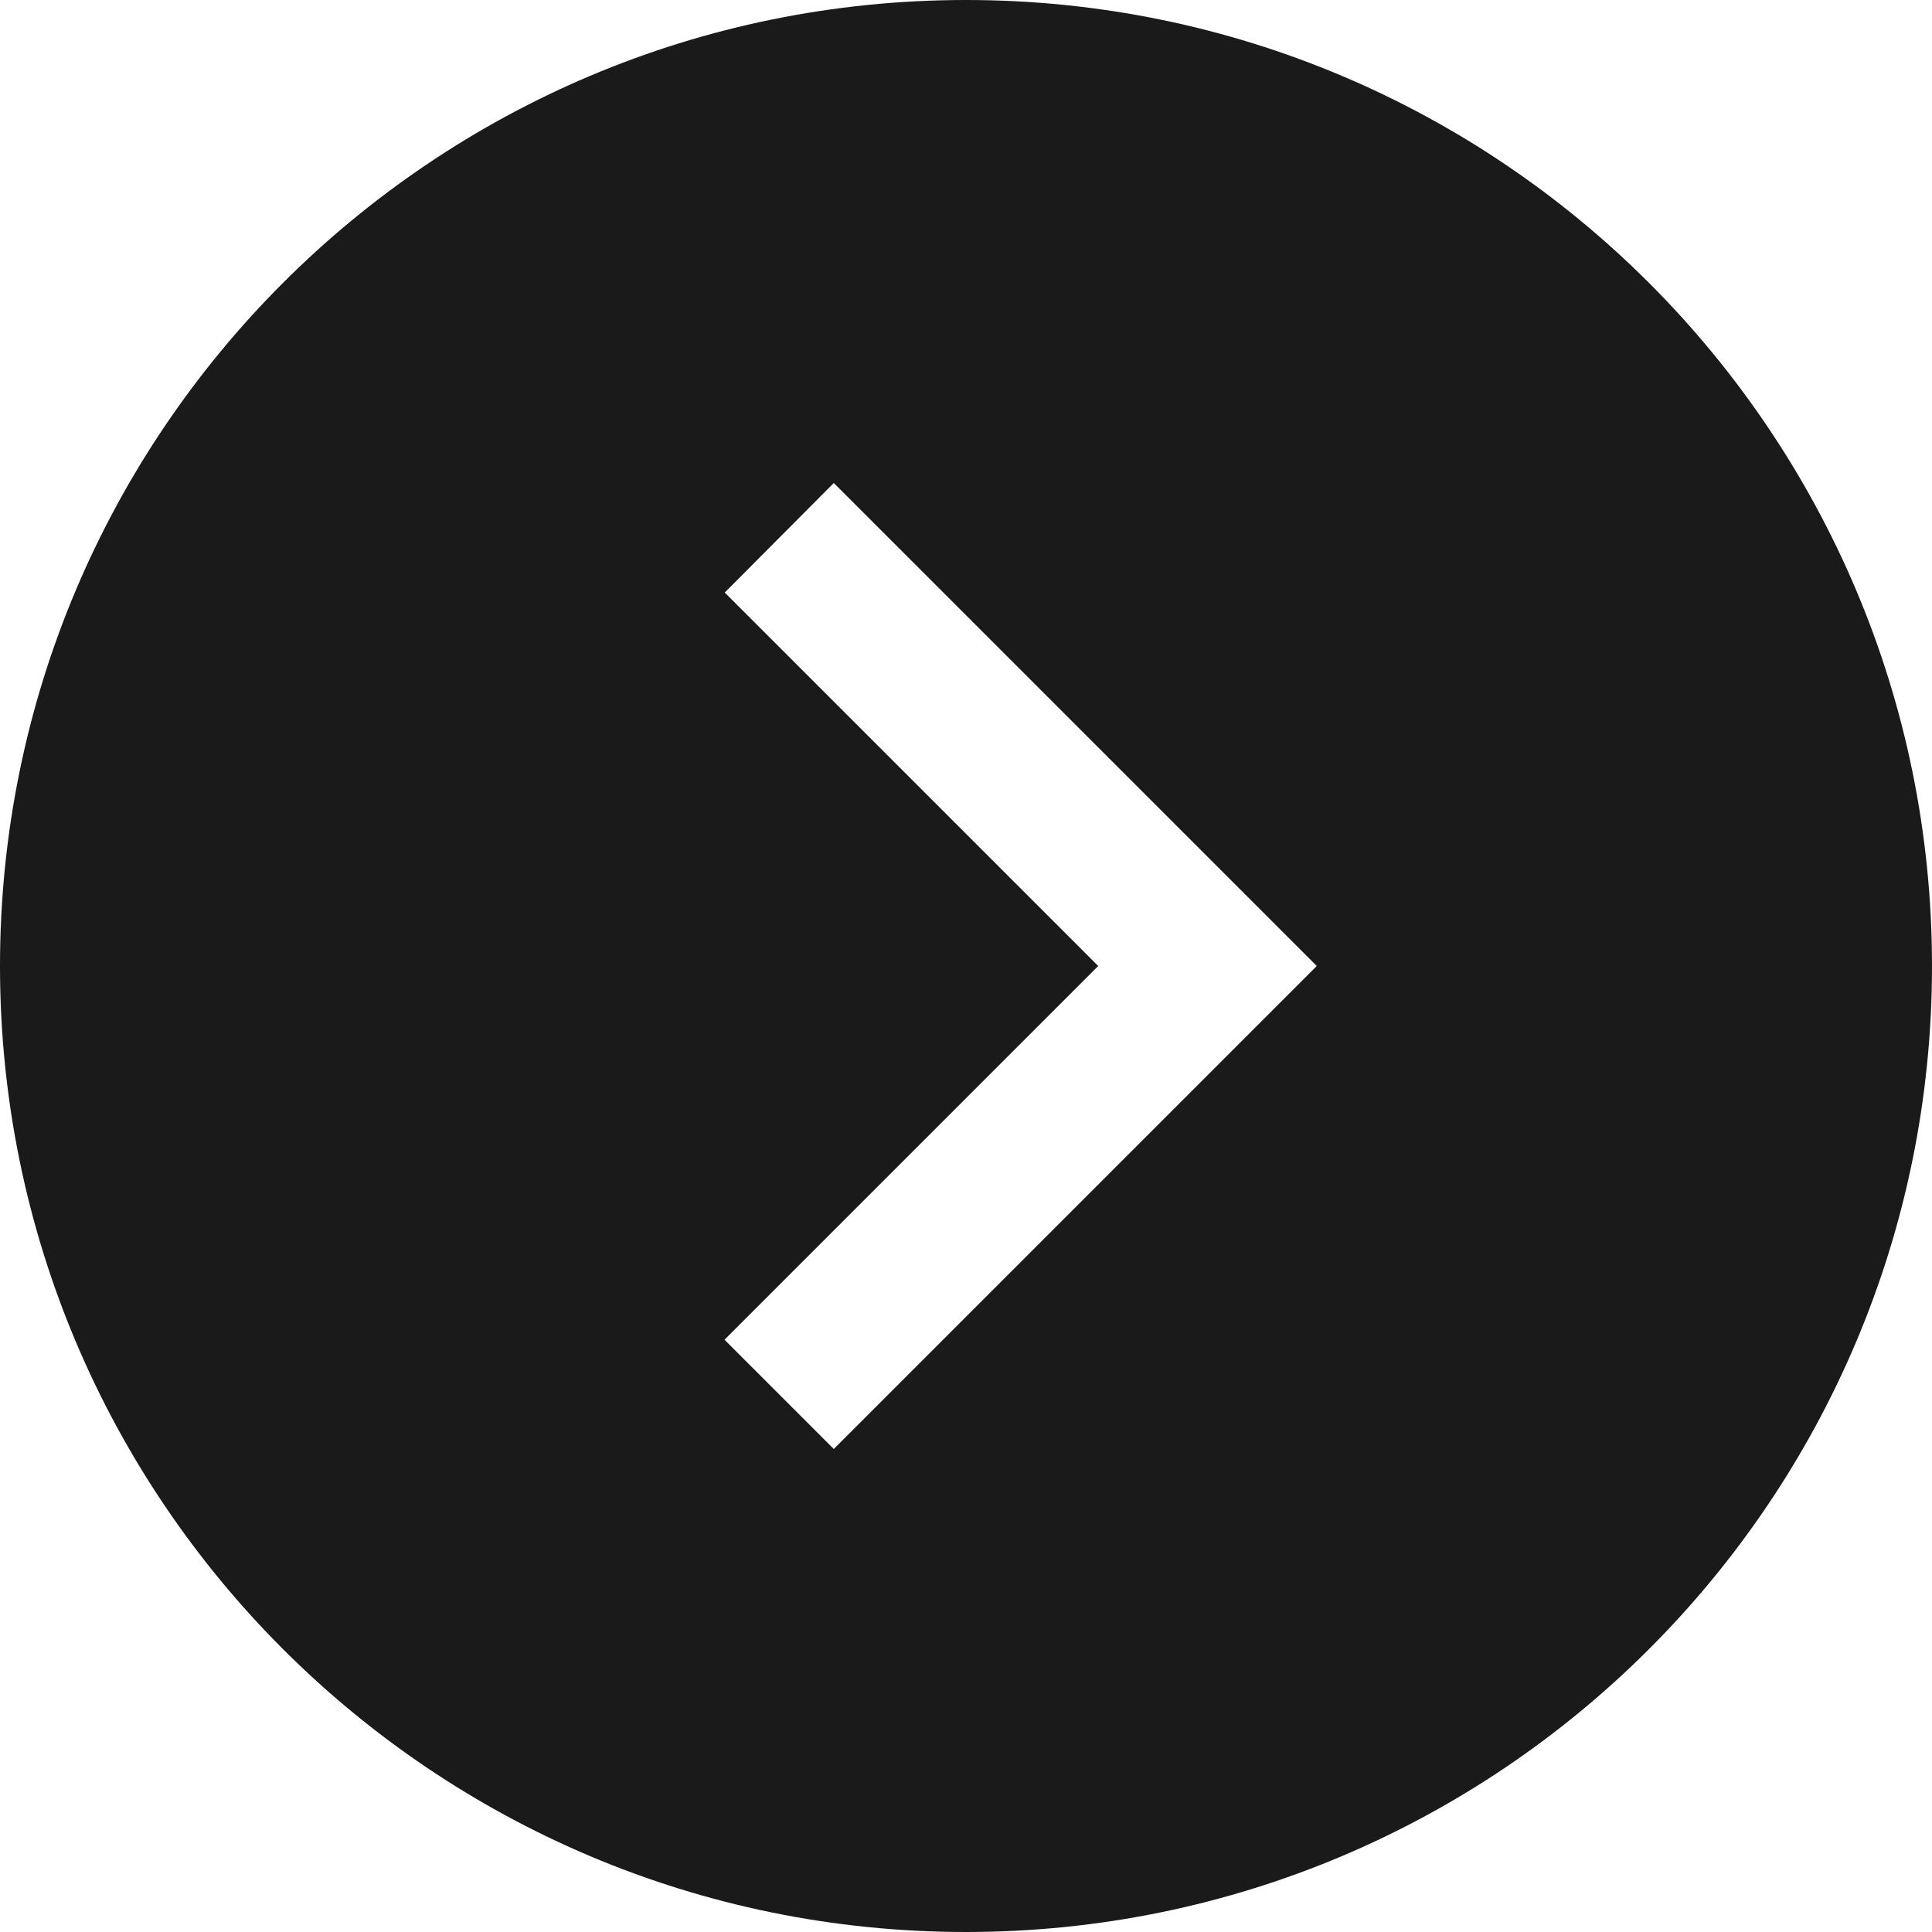
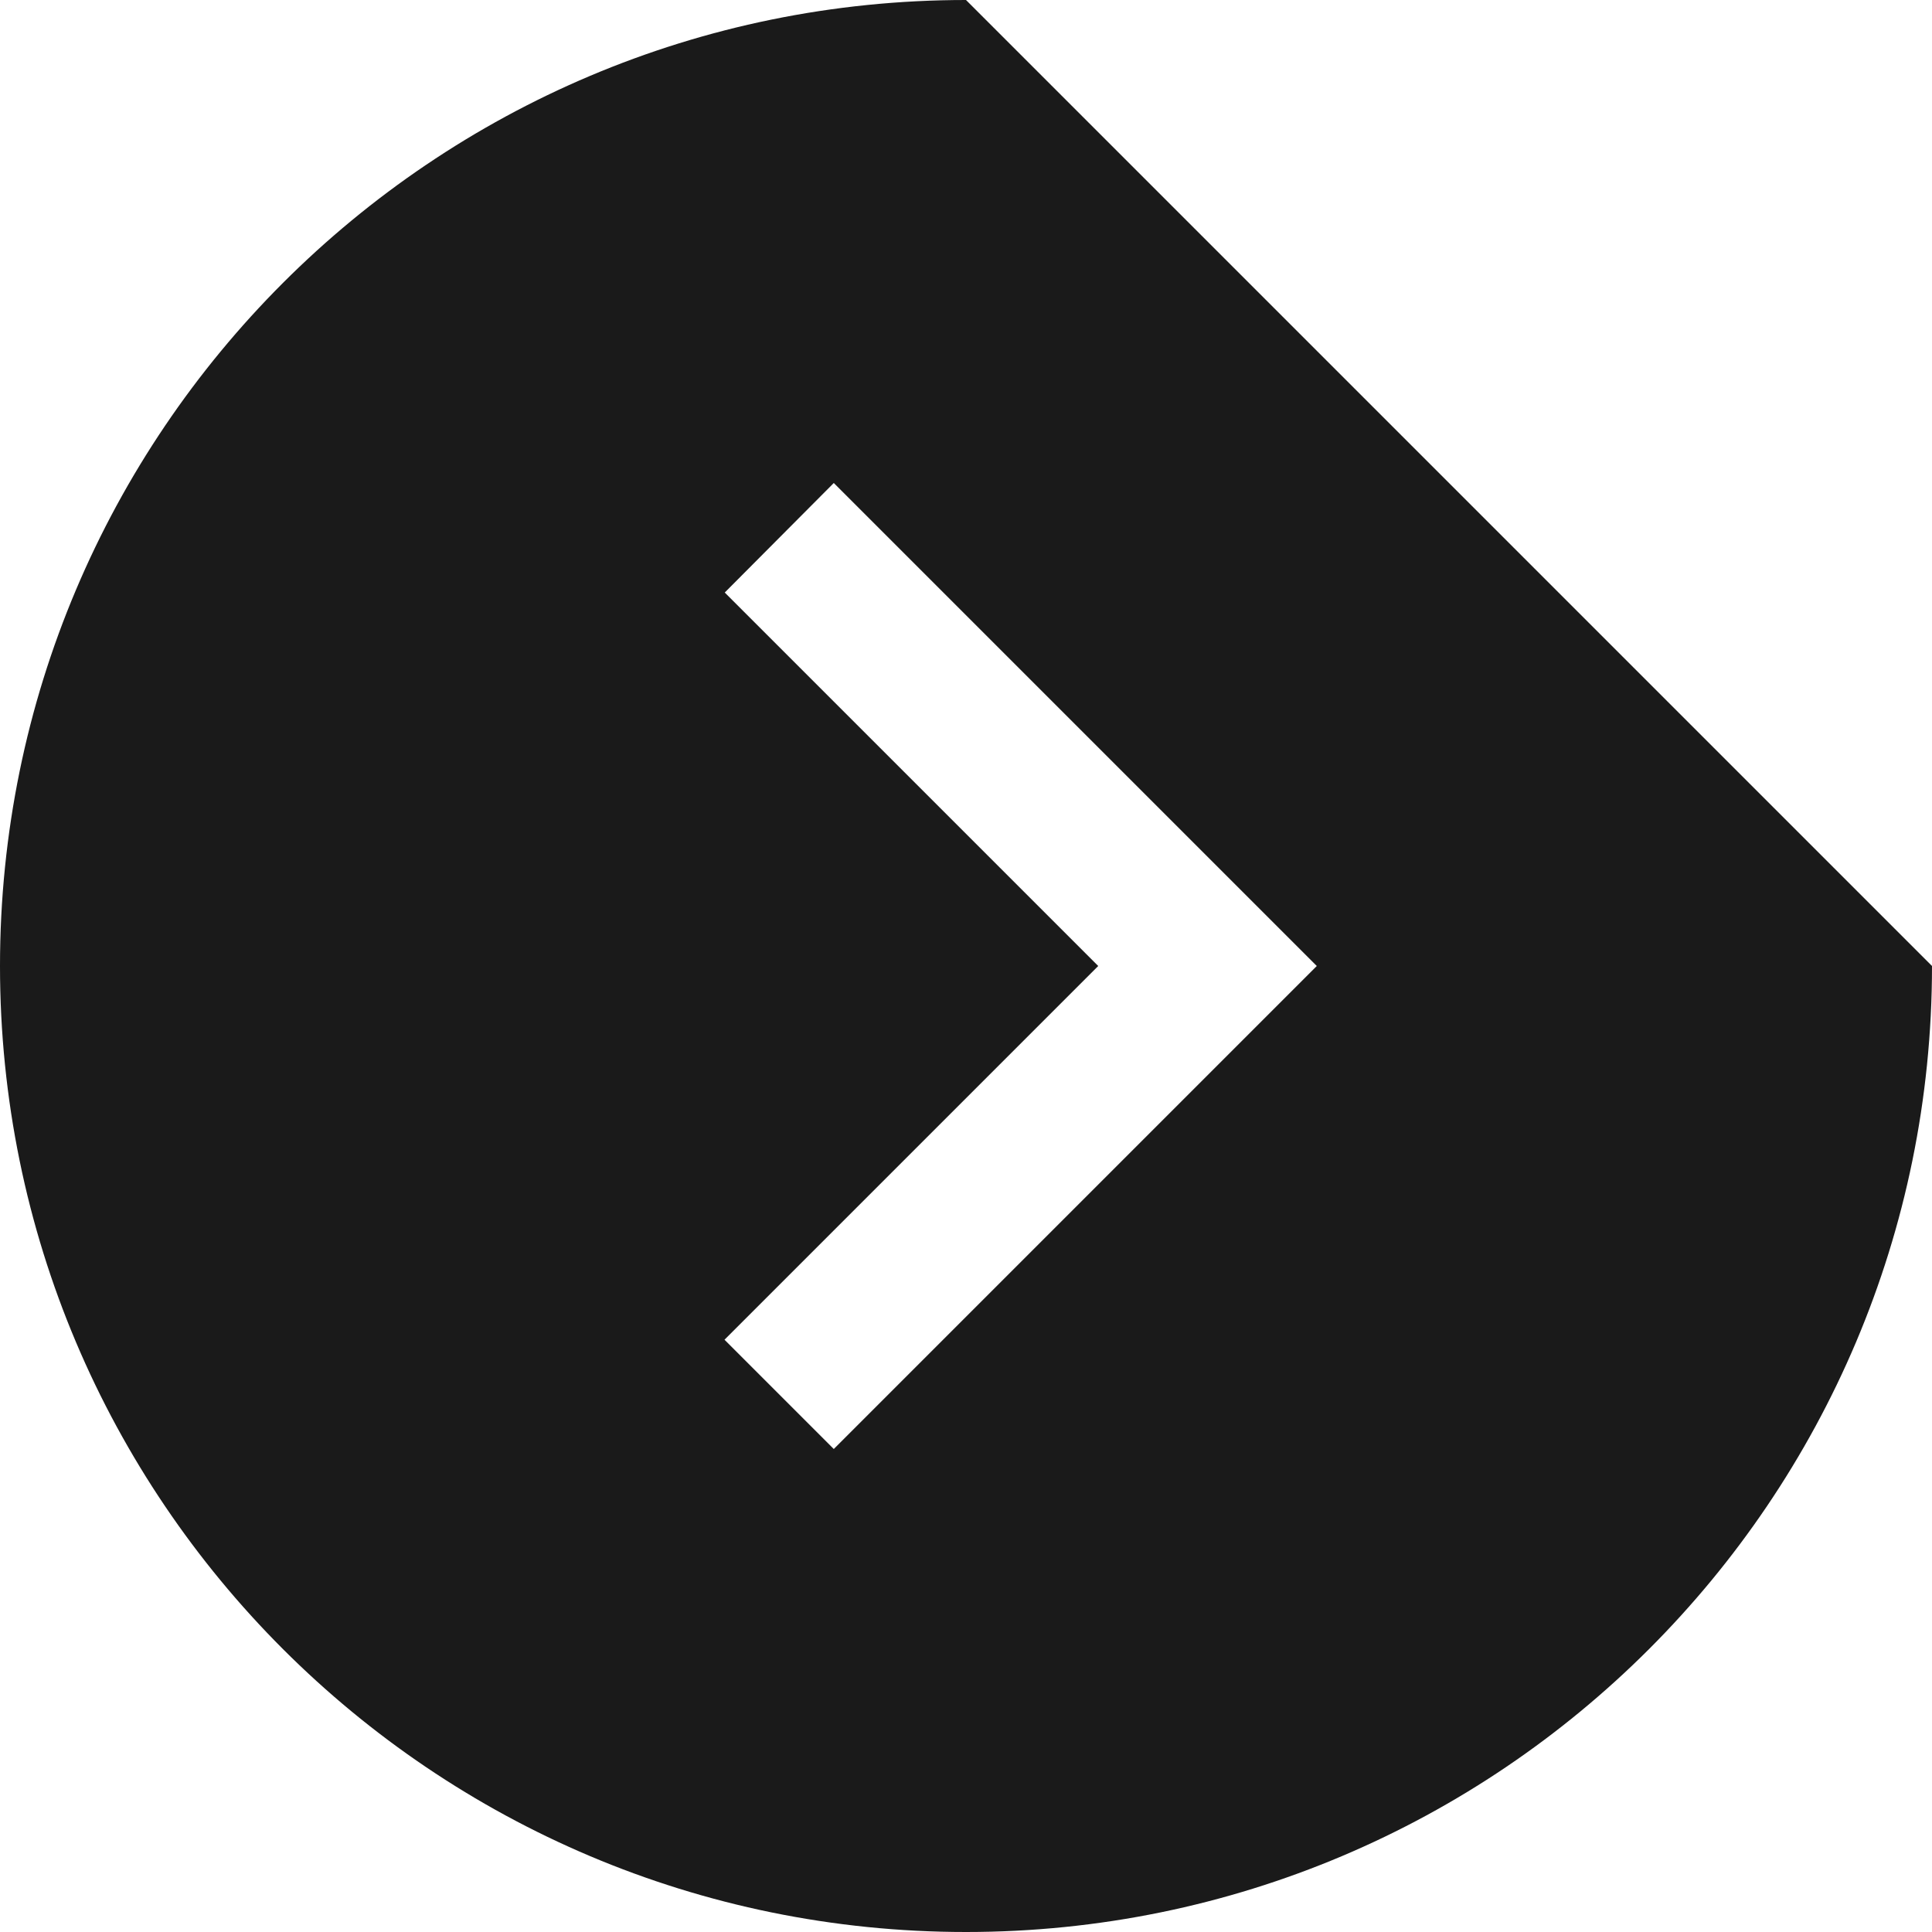
<svg xmlns="http://www.w3.org/2000/svg" viewBox="0 0 400 400" width="100%" height="100%" preserveAspectRatio="none">
  <title>Shapes</title>
  <g id="Ready">
-     <path d="M200,0C89.543,0,0,89.543,0,200S89.543,400,200,400s200-89.543,200-200S310.457,0,200,0ZM172.627,300,150,277.373l77.373-77.373-77.322-77.322,22.576-22.678,100,100Z" fill="#1a1a1a" fill-rule="evenodd" data-color-group="0" />
+     <path d="M200,0C89.543,0,0,89.543,0,200S89.543,400,200,400s200-89.543,200-200ZM172.627,300,150,277.373l77.373-77.373-77.322-77.322,22.576-22.678,100,100Z" fill="#1a1a1a" fill-rule="evenodd" data-color-group="0" />
  </g>
</svg>